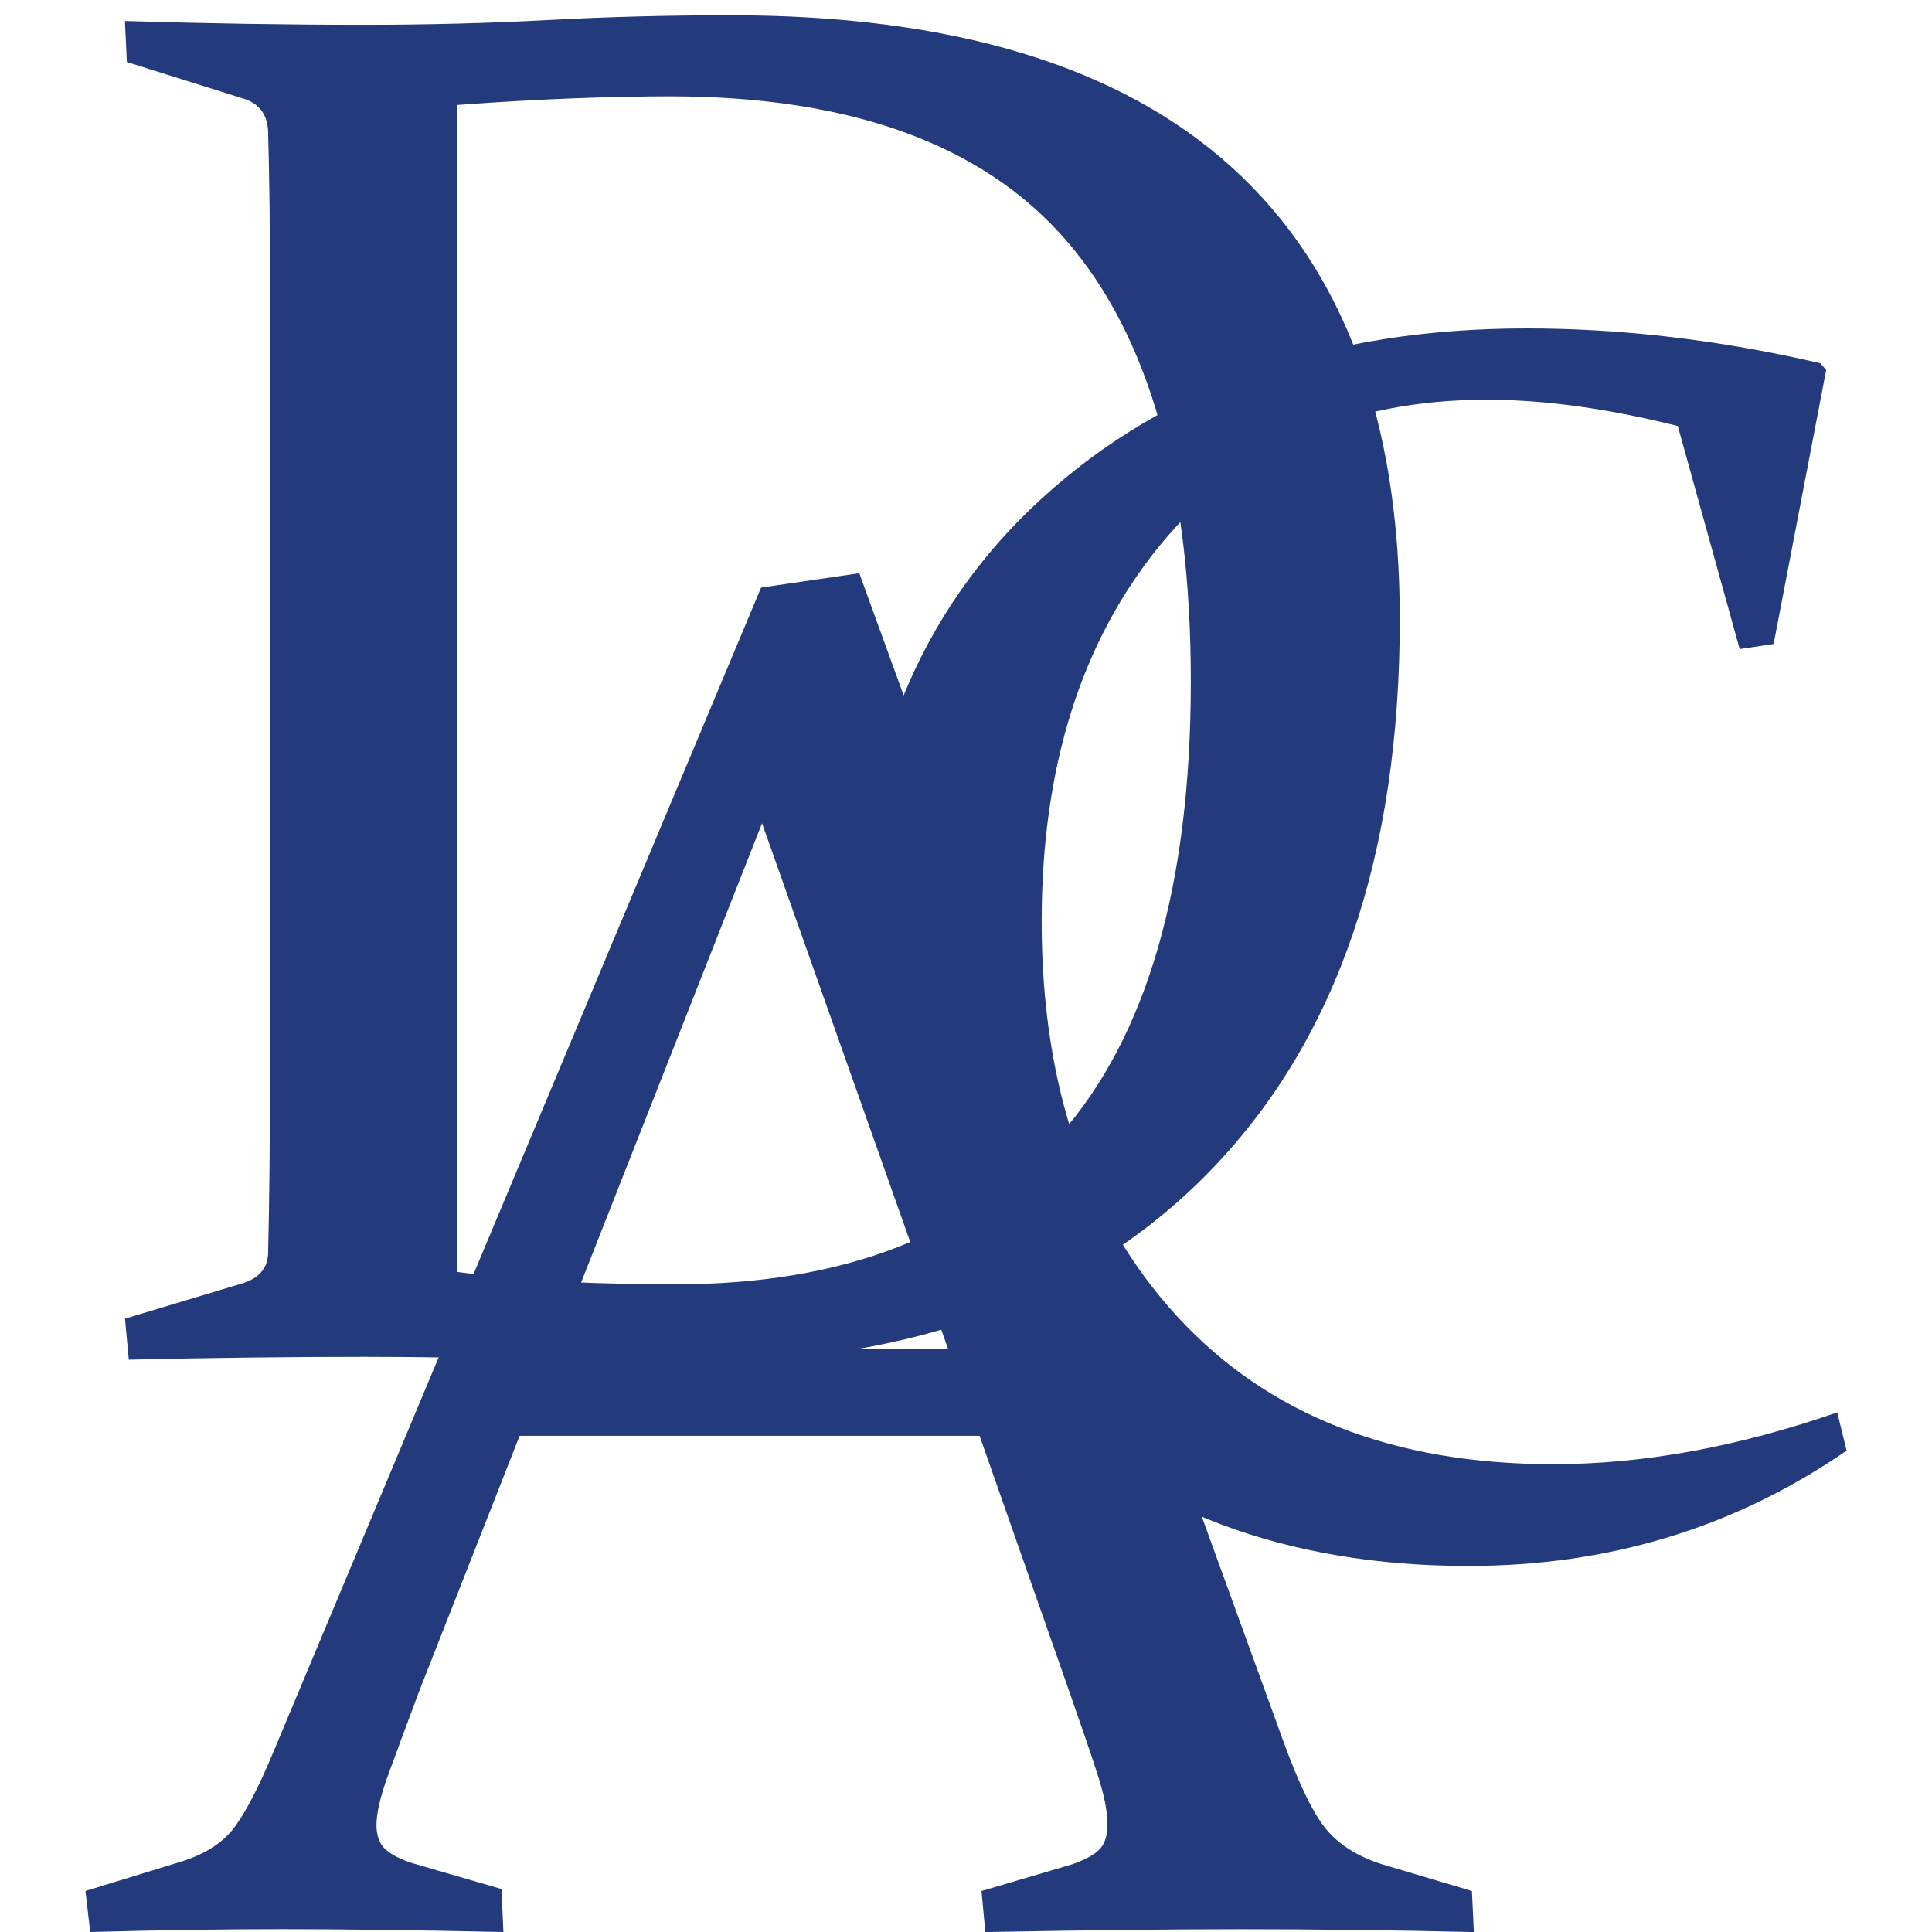
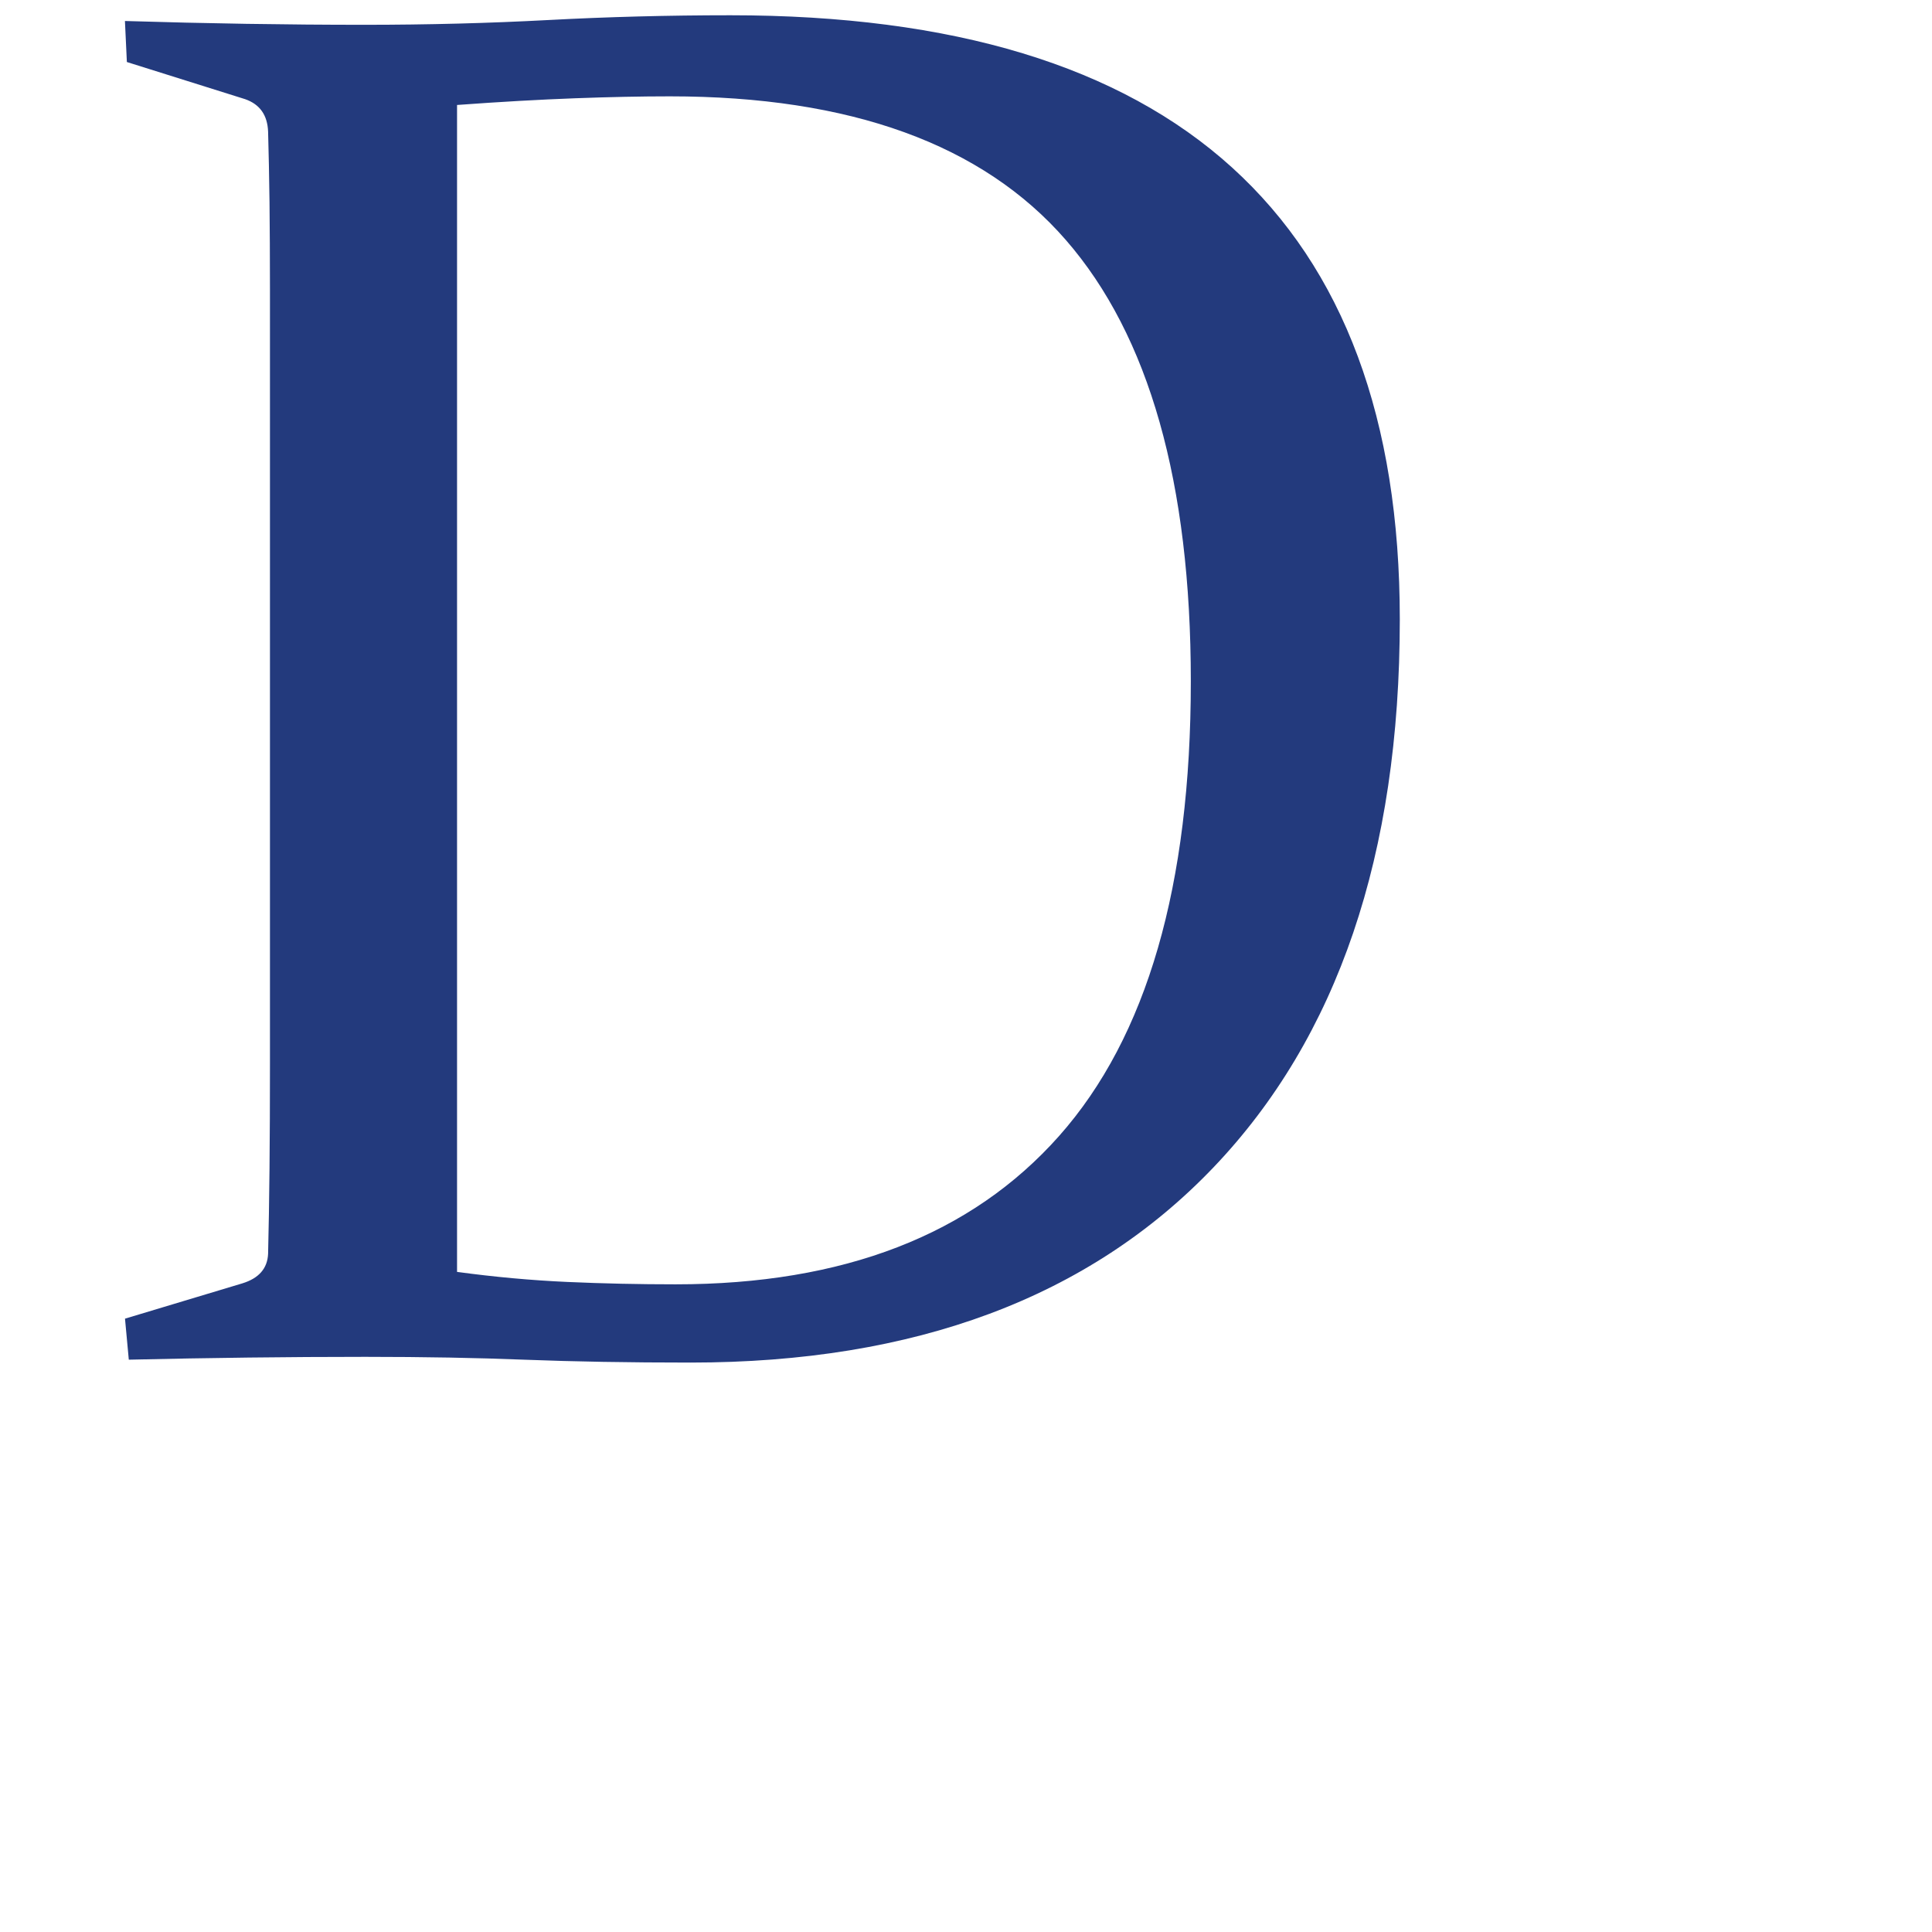
<svg xmlns="http://www.w3.org/2000/svg" version="1.1" id="Capa_1" x="0px" y="0px" viewBox="0 0 300 300" style="enable-background:new 0 0 300 300;" xml:space="preserve">
  <style type="text/css">
	.st0{fill:#233A7D;}
</style>
  <g>
-     <path class="st0" d="M133.43,89.01l65.79,181.21c2.47,6.82,4.72,11.43,6.74,13.86c2.02,2.42,4.91,4.22,8.67,5.41l13.93,4.15   l0.3,6.37c-12.94-0.3-24.94-0.44-36-0.44c-11.26,0-24.55,0.15-39.86,0.44l-0.59-6.37l14.08-4.15c1.98-0.69,3.38-1.46,4.22-2.3   c0.84-0.84,1.26-2.15,1.26-3.93c0-1.97-0.52-4.57-1.56-7.78c-1.04-3.21-2.5-7.48-4.37-12.82l-13.93-39.71H80.69l-15.56,39.56   c-2.07,5.53-3.7,9.93-4.89,13.19c-1.18,3.26-1.78,5.83-1.78,7.7c0,1.68,0.47,2.94,1.41,3.78c0.94,0.84,2.35,1.56,4.22,2.15l13.78,4   l0.3,6.67c-14.03-0.3-25.48-0.44-34.38-0.44S24.97,299.7,14.01,300l-0.74-6.37l14.97-4.59c3.75-1.19,6.52-3.01,8.3-5.48   c1.78-2.46,3.75-6.32,5.93-11.56l75.71-180.76L133.43,89.01z M86.17,209.47h61.05l-28.89-81.64L86.17,209.47z" />
-   </g>
+     </g>
  <g>
    <path class="st0" d="M56.73,210.69c-11.95,0-24.19,0.15-36.73,0.44l-0.59-6.37l18.22-5.48c2.57-0.79,3.9-2.32,4-4.59   c0.1-3.95,0.17-8.37,0.22-13.26c0.05-4.89,0.07-10.3,0.07-16.22V45.04c0-5.04-0.03-9.58-0.07-13.63c-0.05-4.05-0.13-7.7-0.22-10.97   c-0.1-2.57-1.28-4.24-3.56-5.04L19.7,9.63l-0.3-6.37c12.74,0.39,25.14,0.59,37.18,0.59c9.87,0,19.39-0.25,28.57-0.74   c9.18-0.49,18.6-0.74,28.28-0.74c34.54,0,60.5,7.88,77.87,23.63c17.37,15.76,26.06,39.14,26.06,70.16   c0,36.55-9.65,64.92-28.94,85.12c-19.3,20.2-46.36,30.3-81.2,30.3c-9.57,0-18.11-0.15-25.61-0.44   C74.1,210.84,65.81,210.69,56.73,210.69z M70.97,197.5c5.83,0.79,11.53,1.31,17.11,1.56c5.58,0.25,11.19,0.37,16.82,0.37   c26.08,0,45.93-7.68,59.56-23.04c13.63-15.36,20.45-38.89,20.45-70.6c0-30.82-6.47-53.66-19.41-68.53   c-12.94-14.87-33.44-22.3-61.49-22.3c-4.45,0-9.36,0.1-14.74,0.3c-5.38,0.2-11.48,0.54-18.3,1.04V197.5z" />
  </g>
  <g>
-     <path class="st0" d="M275.41,100l-5.27,0.79l-9.61-34.64c-10.89-2.72-20.77-4.08-29.63-4.08c-21.51,0-38.41,7.51-50.71,22.52   s-18.44,34.51-18.44,58.48c0,25.64,7.02,46.1,21.07,61.37c14.05,15.28,33.5,22.92,58.35,22.92c13.96,0,28.66-2.68,44.12-8.04   l1.45,5.93c-17.3,11.94-36.88,17.91-58.74,17.91c-28.36,0-51.3-8.65-68.82-25.94c-17.52-17.3-26.27-40.08-26.27-68.35   c0-30.12,9.64-53.95,28.91-71.52C181.08,59.78,206.17,51,237.08,51c14.84,0,30.03,1.8,45.57,5.4l0.92,1.05L275.41,100z" />
-   </g>
+     </g>
</svg>